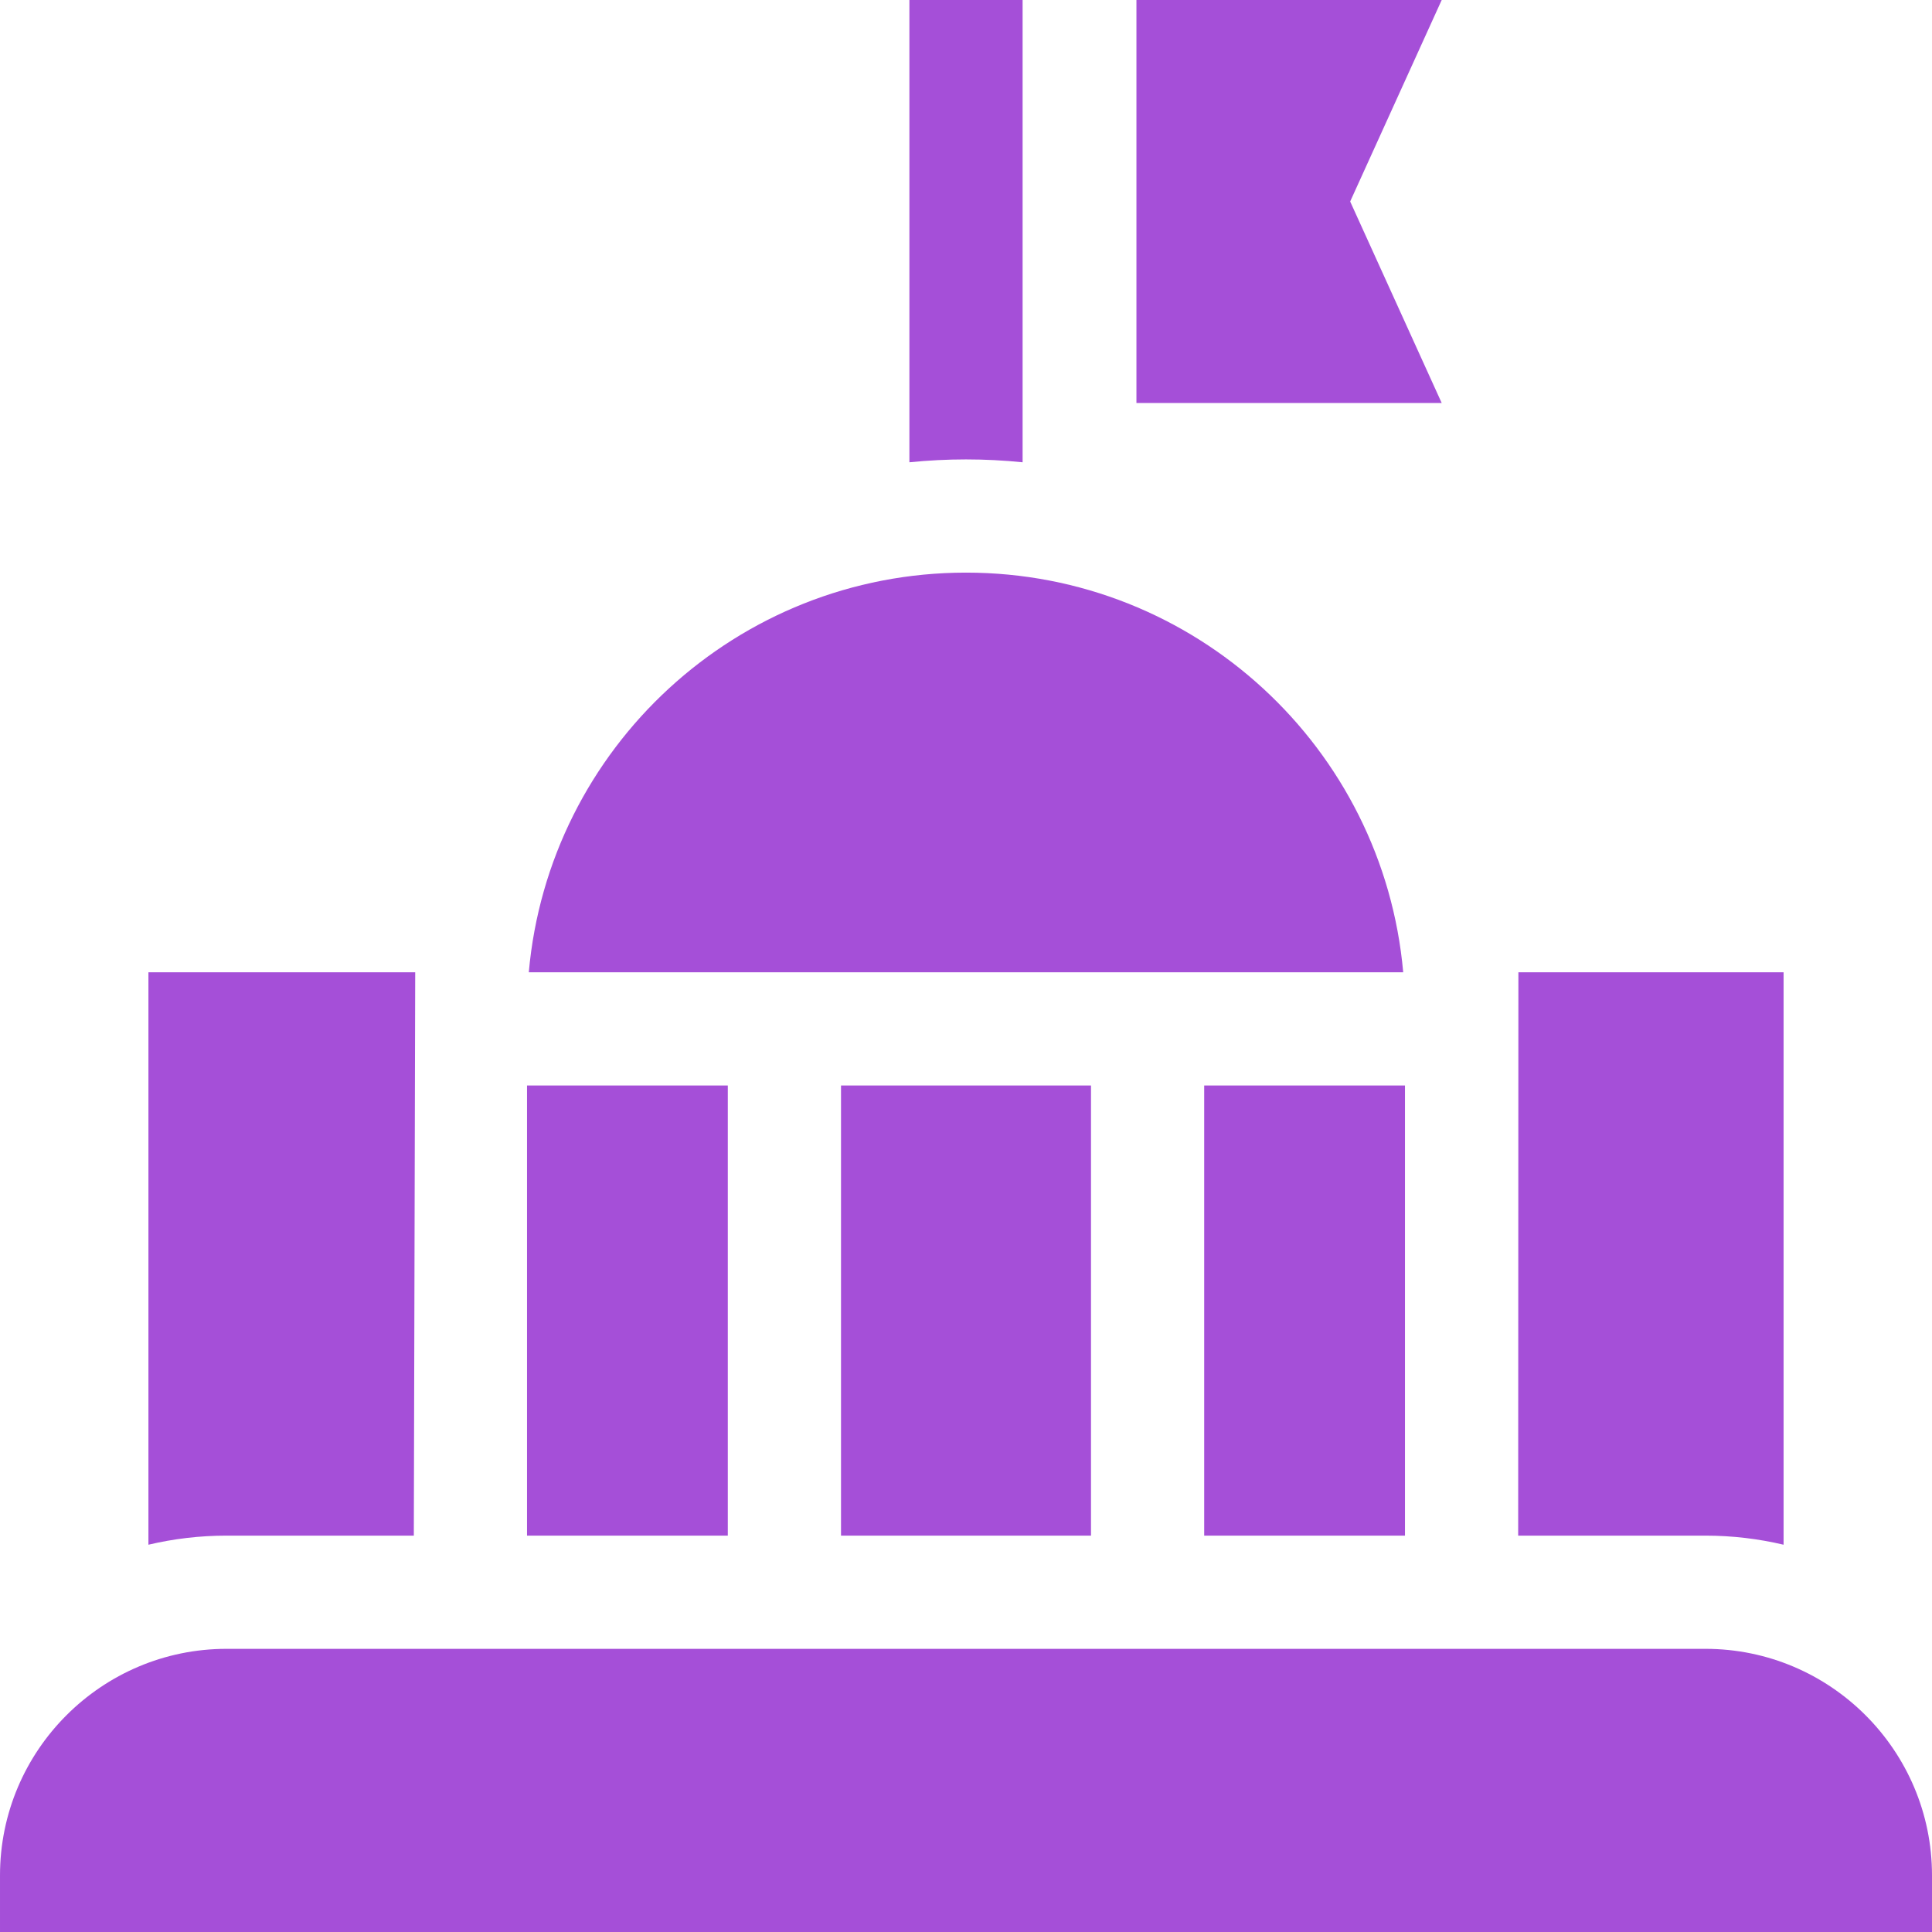
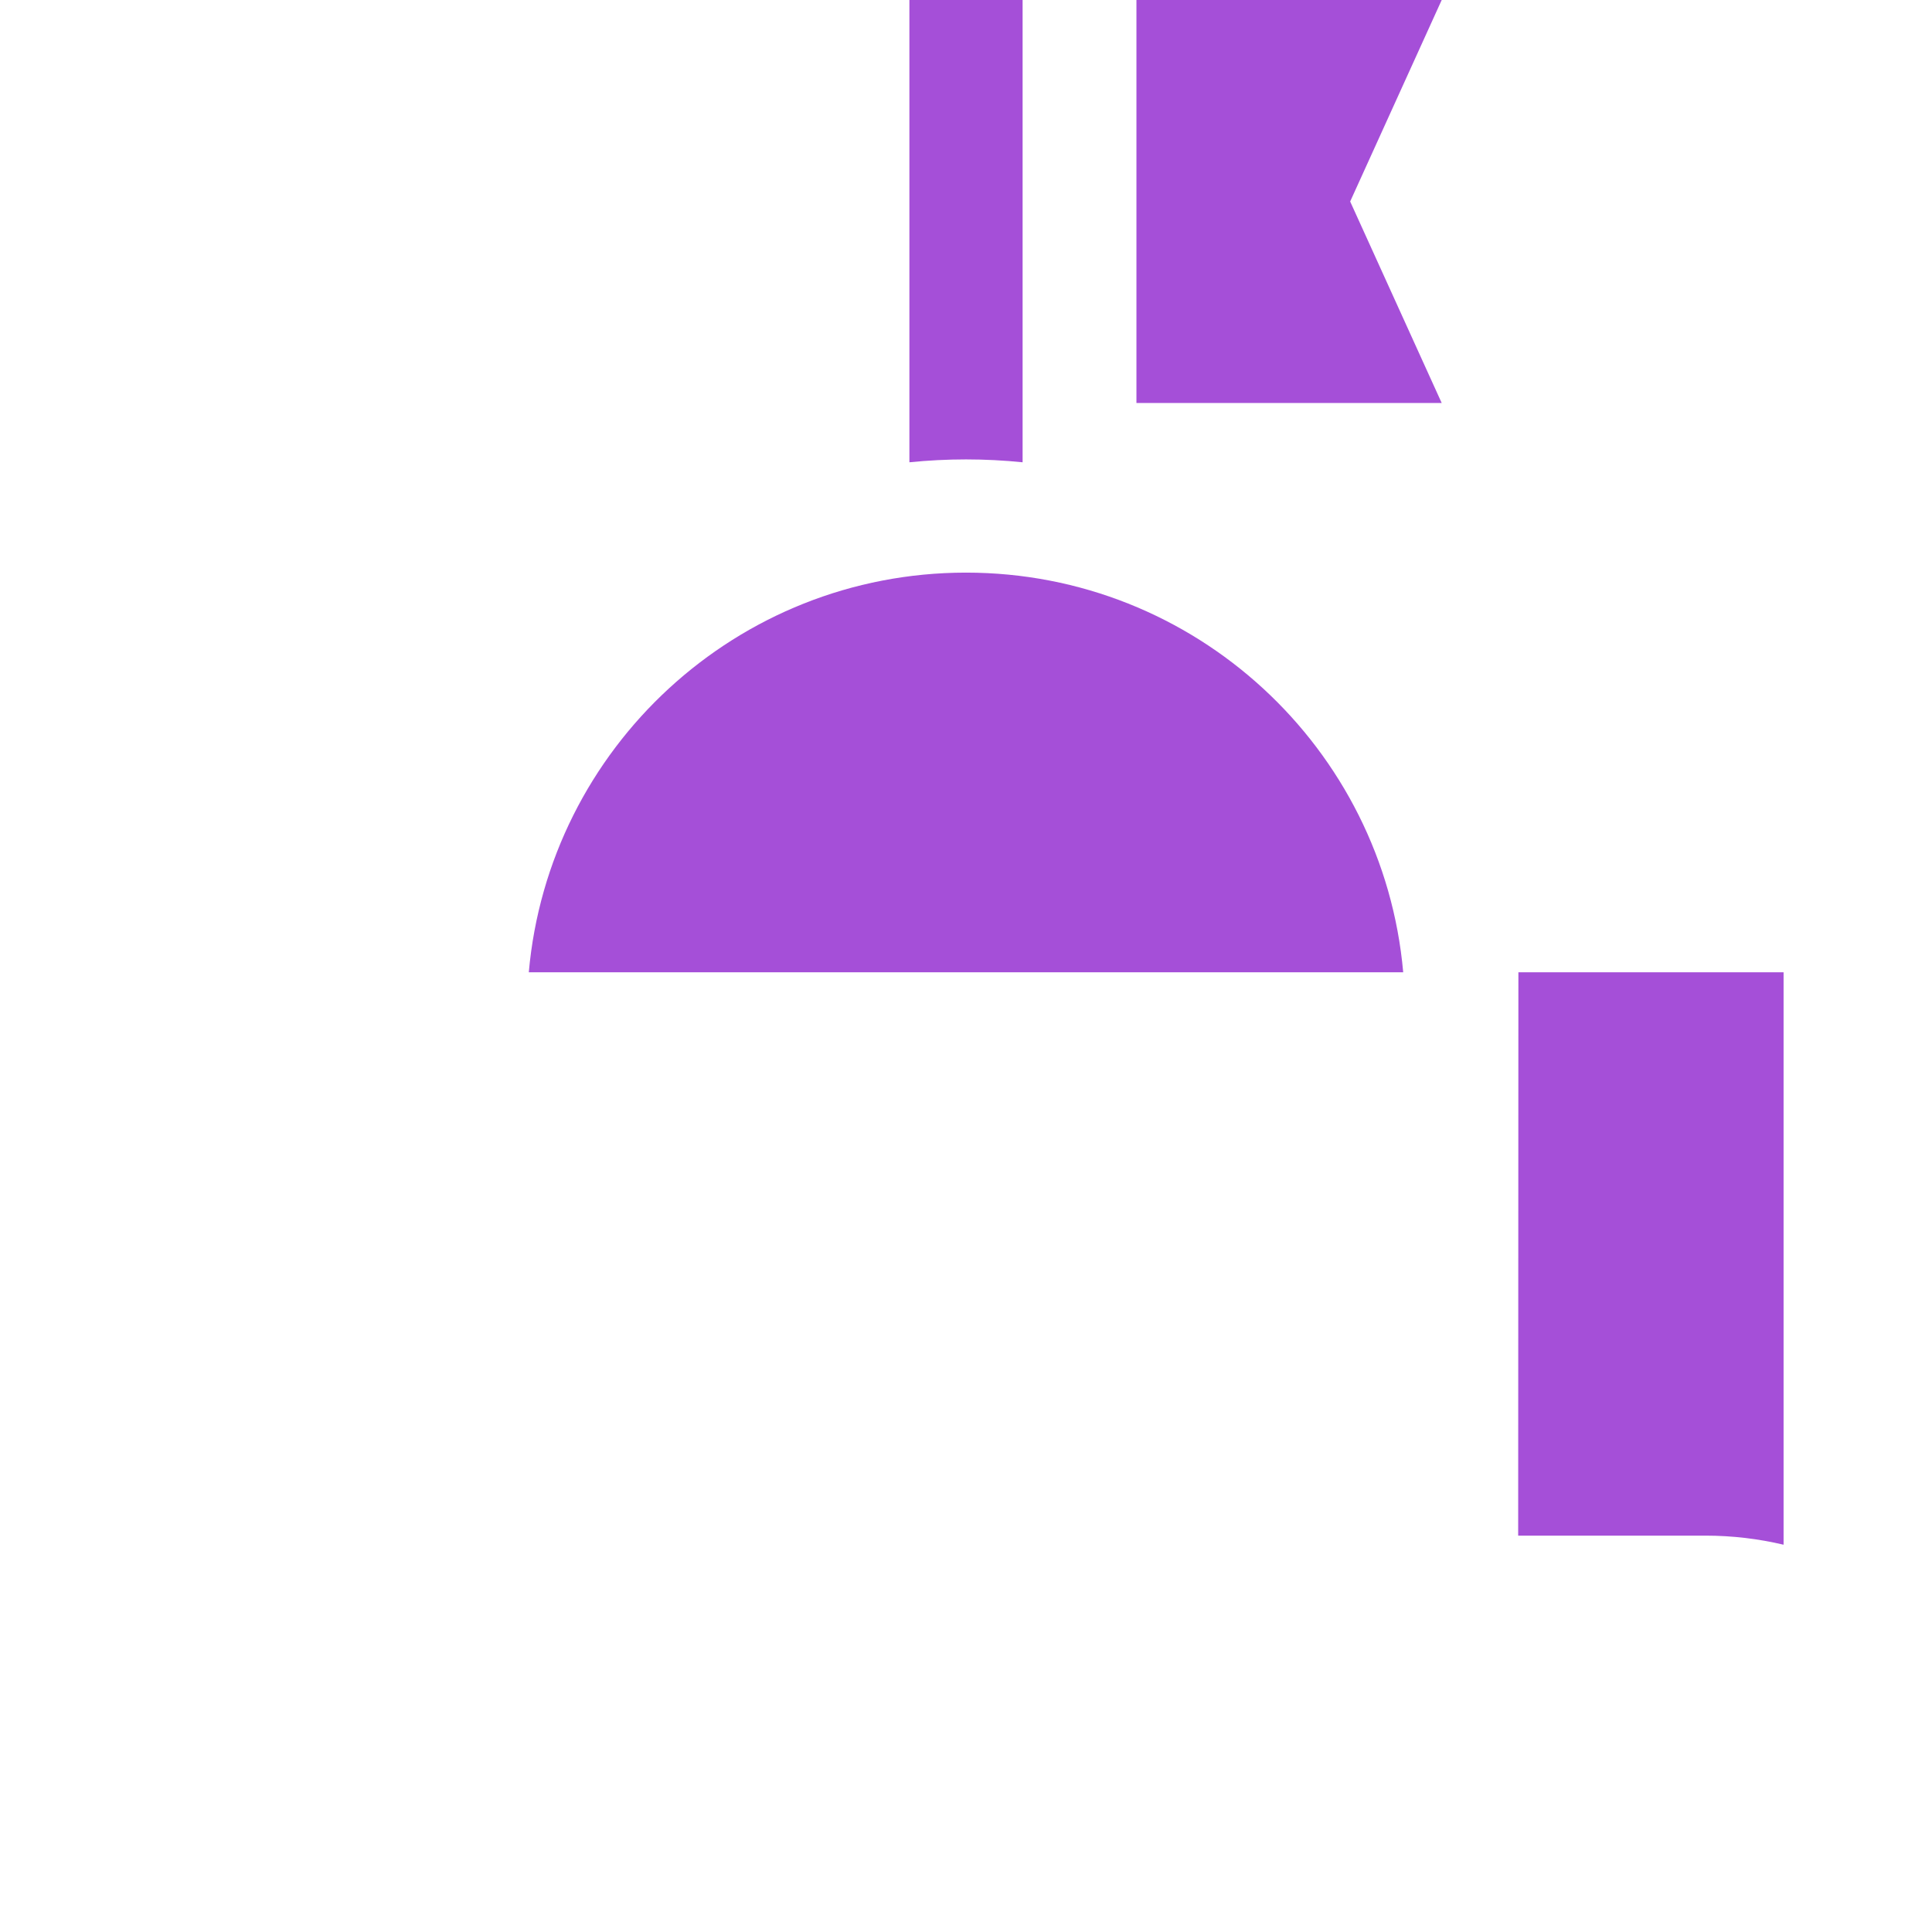
<svg xmlns="http://www.w3.org/2000/svg" id="Capa_1" height="512" viewBox="0 0 512 512" width="512" fill="#A54FD8">
  <g>
-     <path d="m301.167 106.8h80.899l-24.258-53.4 24.258-53.4h-80.899z" />
+     <path d="m301.167 106.8h80.899l-24.258-53.4 24.258-53.4h-80.899" />
    <path d="m271 122.509v-122.509h-30v122.509c4.952-.501 9.956-.759 15.001-.759 5.043 0 10.047.258 14.999.759z" />
    <path d="m402.333 406.958h49.625c7.125 0 14.057.836 20.709 2.407v-151.697h-70.277z" />
-     <path d="m60.042 406.958h49.625l.368-149.291h-70.701v151.698c6.651-1.571 13.583-2.407 20.708-2.407z" />
    <path d="m371.864 257.668c-5.269-59.369-55.126-105.918-115.864-105.918-60.738 0-110.595 46.549-115.864 105.918z" />
-     <path d="m222.876 287.668h66.249v119.291h-66.249z" />
-     <path d="m319.125 287.668h53.209v119.291h-53.209z" />
-     <path d="m139.667 287.668h53.209v119.291h-53.209z" />
-     <path d="m451.958 436.958h-391.916c-33.108 0-60.042 26.935-60.042 60.042v15h512v-15c0-33.107-26.935-60.042-60.042-60.042z" />
  </g>
</svg>